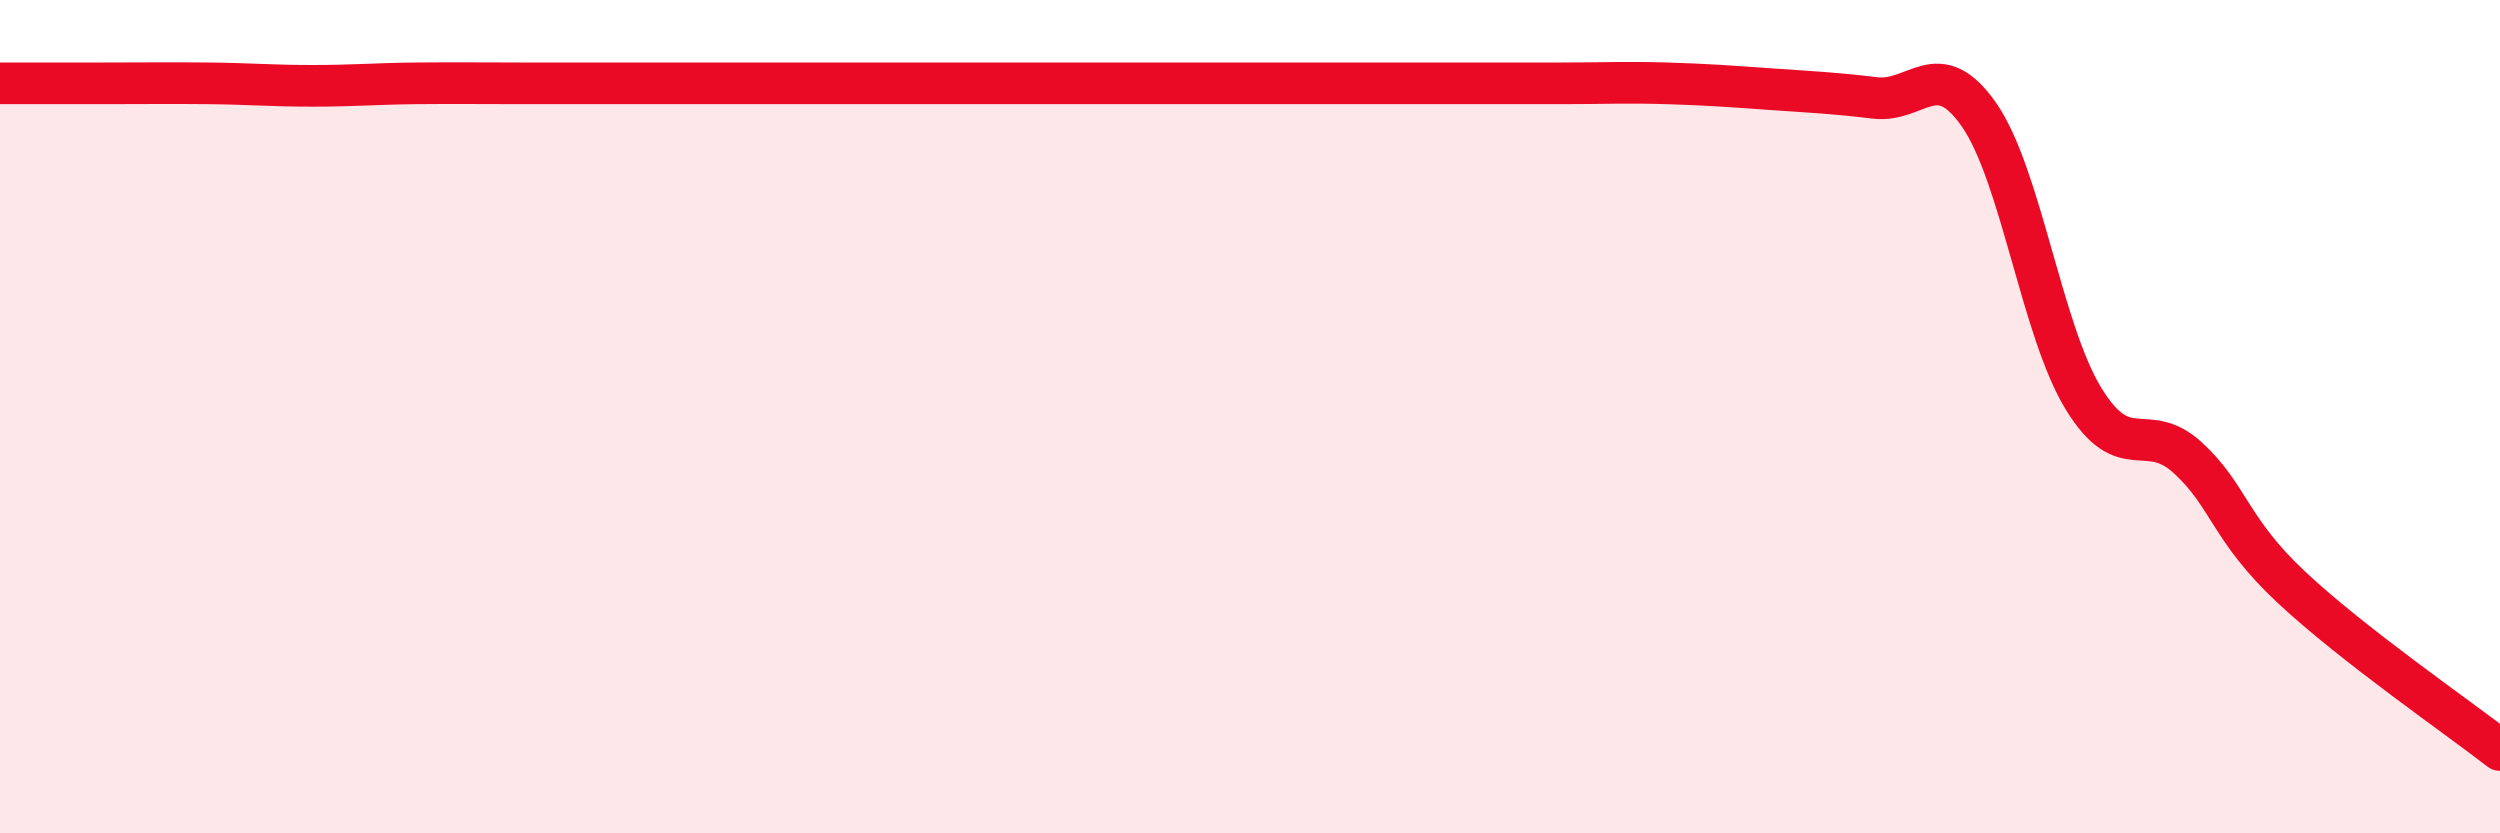
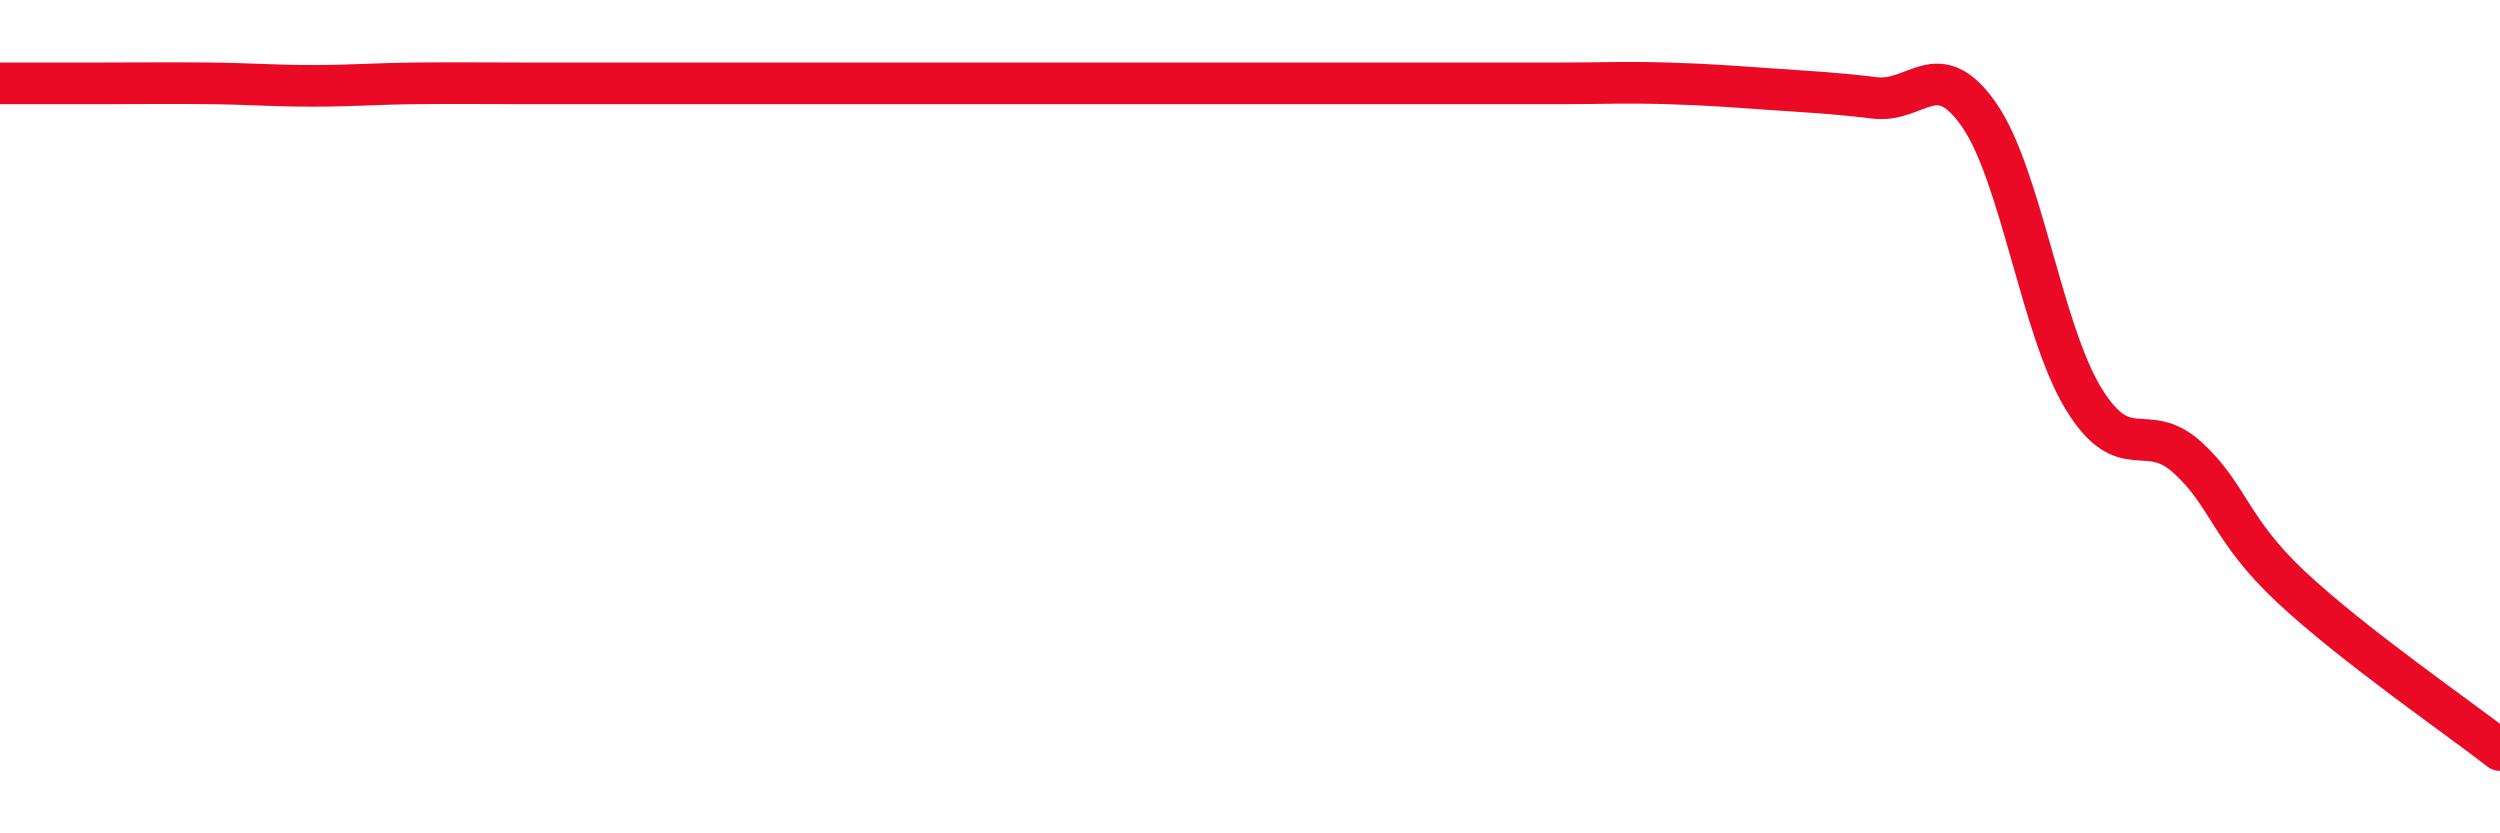
<svg xmlns="http://www.w3.org/2000/svg" width="60" height="20" viewBox="0 0 60 20">
-   <path d="M 0,2 C 0.5,2 1.5,2 2.5,2 C 3.5,2 4,1.99 5,2 C 6,2.01 6.5,2.06 7.5,2.06 C 8.5,2.06 9,2.01 10,2 C 11,1.99 11.5,2 12.5,2 C 13.5,2 14,2 15,2 C 16,2 16.5,2 17.5,2 C 18.5,2 19,2 20,2 C 21,2 21.5,2 22.5,2 C 23.5,2 24,2 25,2 C 26,2 26.5,2 27.5,2 C 28.5,2 29,2 30,2 C 31,2 31.5,2 32.5,2 C 33.5,2 34,2 35,2 C 36,2 36.5,2 37.5,2 C 38.5,2 39,1.97 40,2 C 41,2.03 41.5,2.07 42.5,2.14 C 43.5,2.21 44,2.23 45,2.35 C 46,2.47 46.5,1.32 47.5,2.76 C 48.5,4.2 49,7.92 50,9.56 C 51,11.2 51.5,10.07 52.5,10.98 C 53.5,11.89 53.5,12.7 55,14.1 C 56.5,15.5 59,17.22 60,18L60 20L0 20Z" fill="#EB0A25" opacity="0.1" stroke-linecap="round" stroke-linejoin="round" />
  <path d="M 0,2 C 0.5,2 1.5,2 2.5,2 C 3.5,2 4,1.99 5,2 C 6,2.01 6.5,2.06 7.5,2.06 C 8.5,2.06 9,2.01 10,2 C 11,1.99 11.5,2 12.5,2 C 13.5,2 14,2 15,2 C 16,2 16.5,2 17.5,2 C 18.5,2 19,2 20,2 C 21,2 21.5,2 22.5,2 C 23.5,2 24,2 25,2 C 26,2 26.5,2 27.5,2 C 28.5,2 29,2 30,2 C 31,2 31.5,2 32.5,2 C 33.5,2 34,2 35,2 C 36,2 36.5,2 37.5,2 C 38.5,2 39,1.97 40,2 C 41,2.03 41.5,2.07 42.5,2.14 C 43.5,2.21 44,2.23 45,2.35 C 46,2.47 46.5,1.32 47.5,2.76 C 48.5,4.2 49,7.92 50,9.56 C 51,11.2 51.5,10.07 52.5,10.98 C 53.5,11.89 53.5,12.7 55,14.1 C 56.5,15.5 59,17.22 60,18" stroke="#EB0A25" stroke-width="1" fill="none" stroke-linecap="round" stroke-linejoin="round" />
</svg>